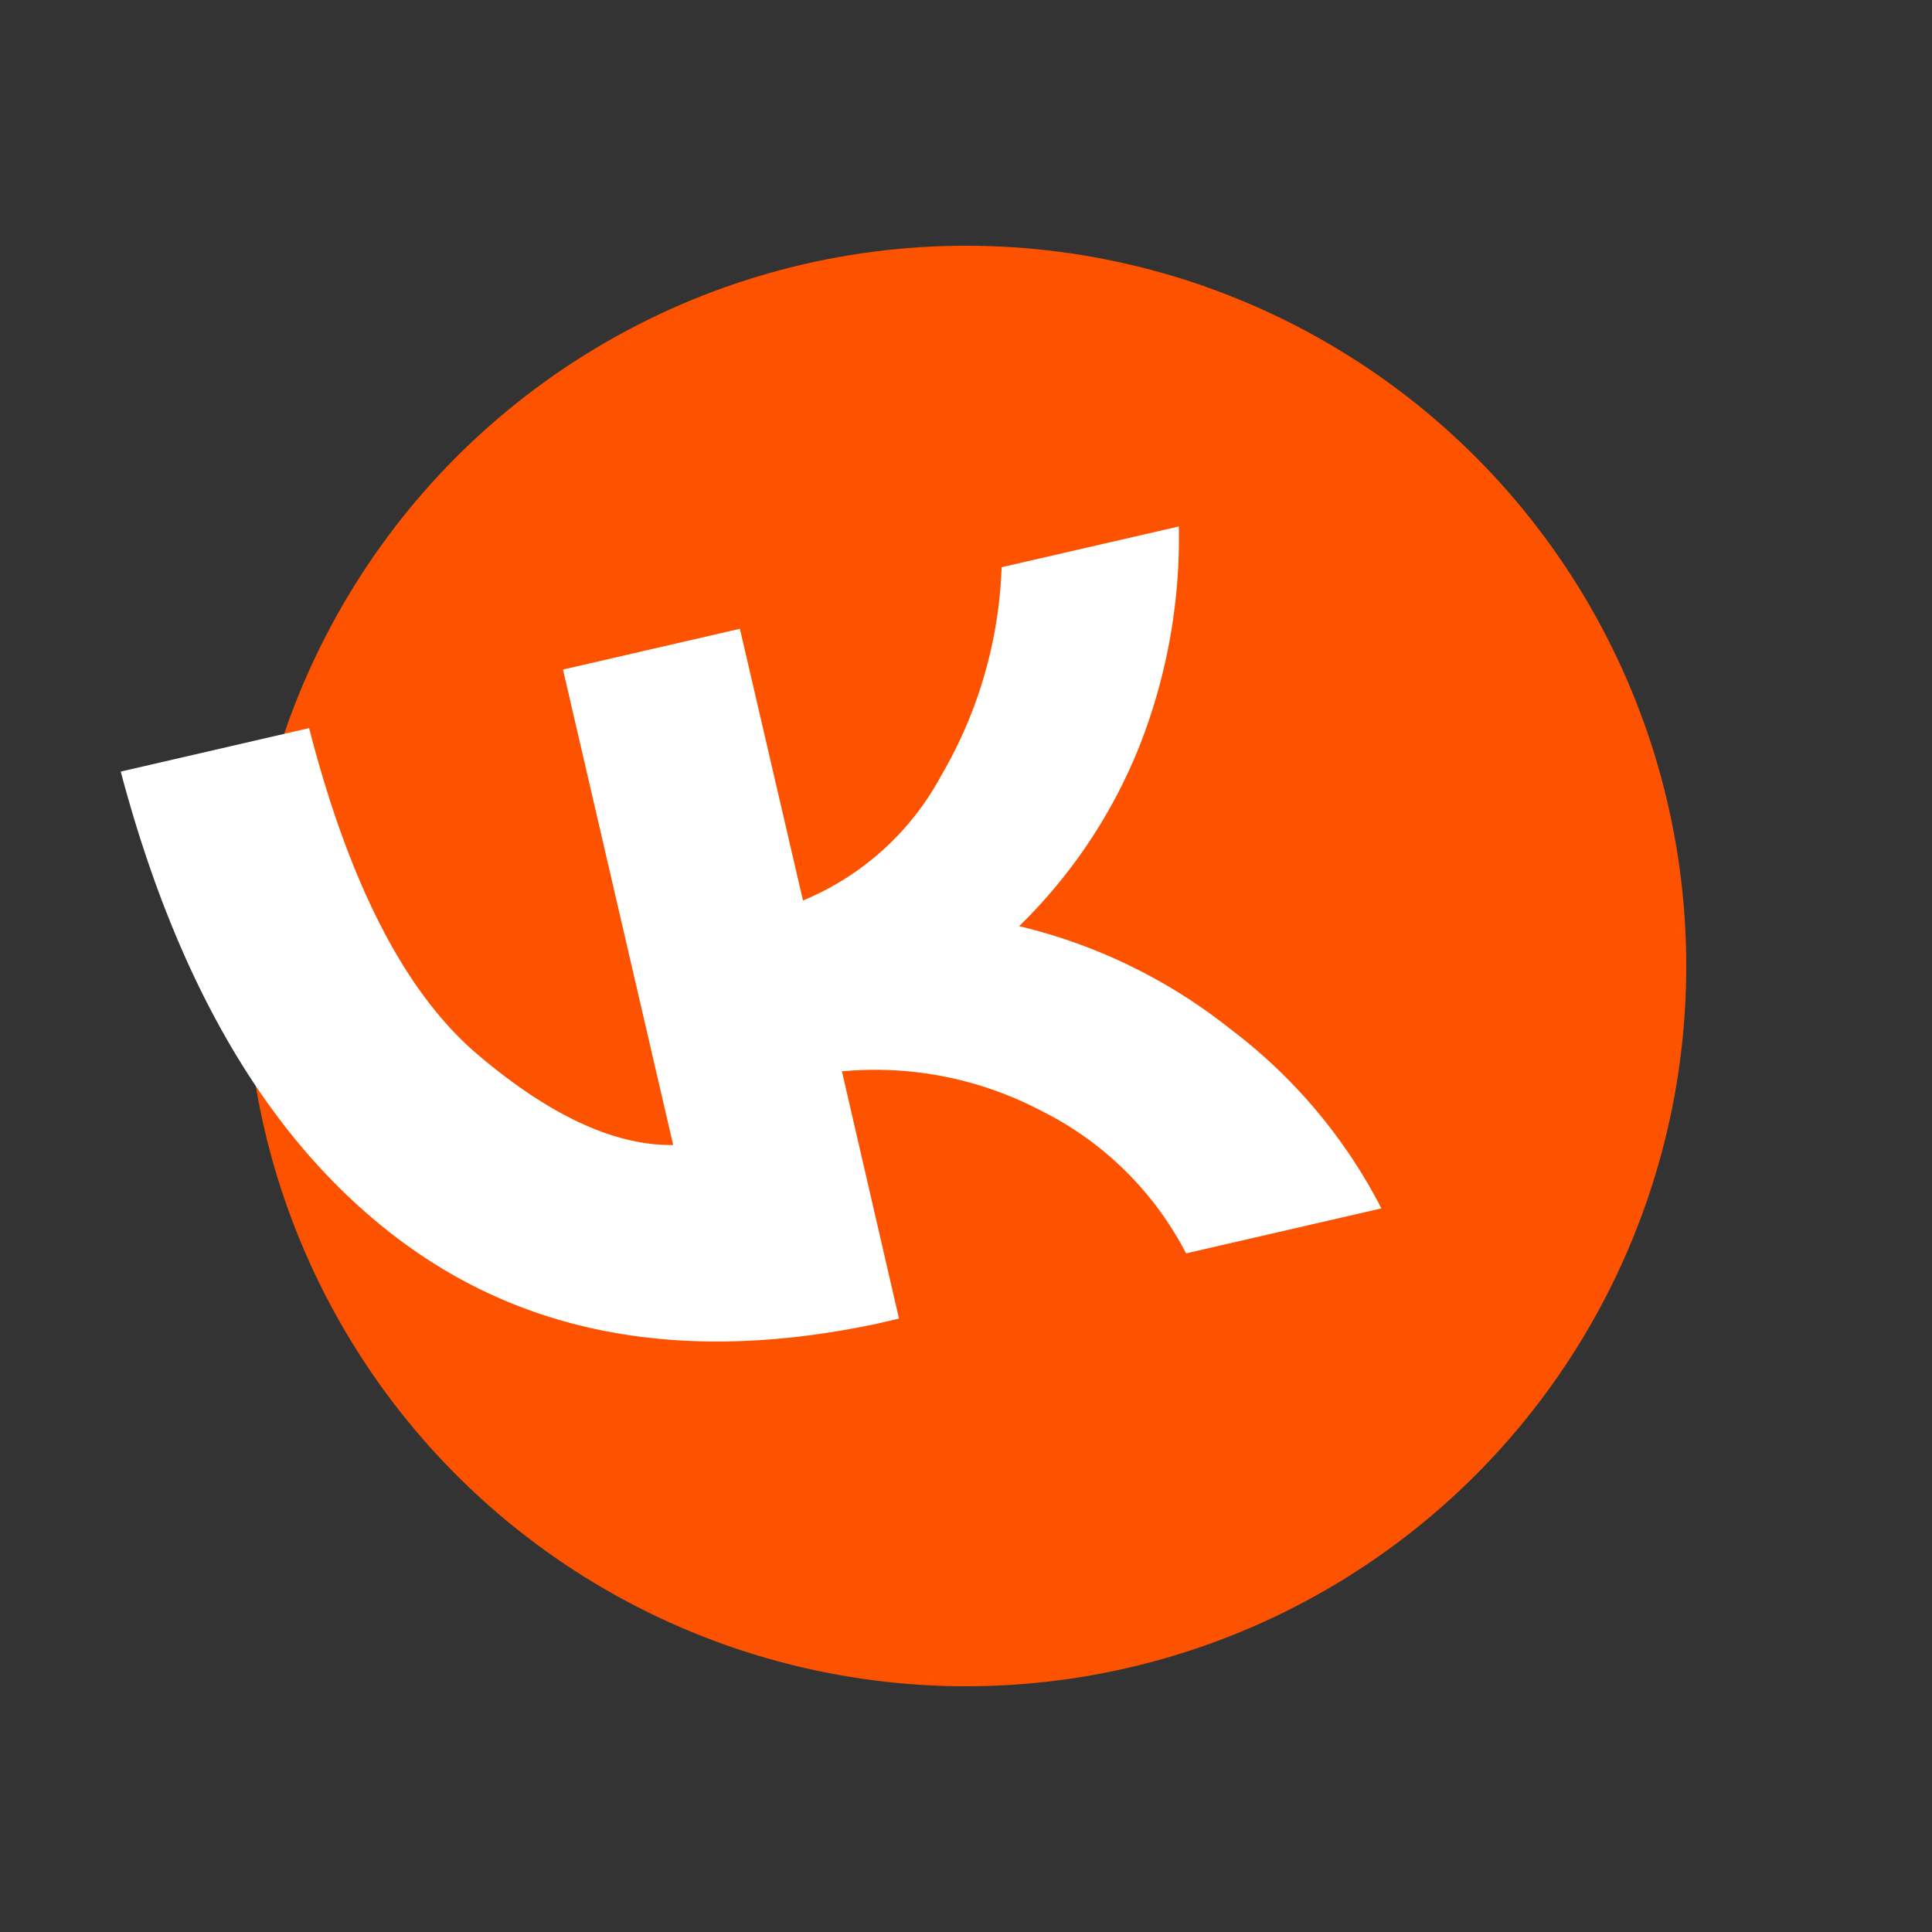
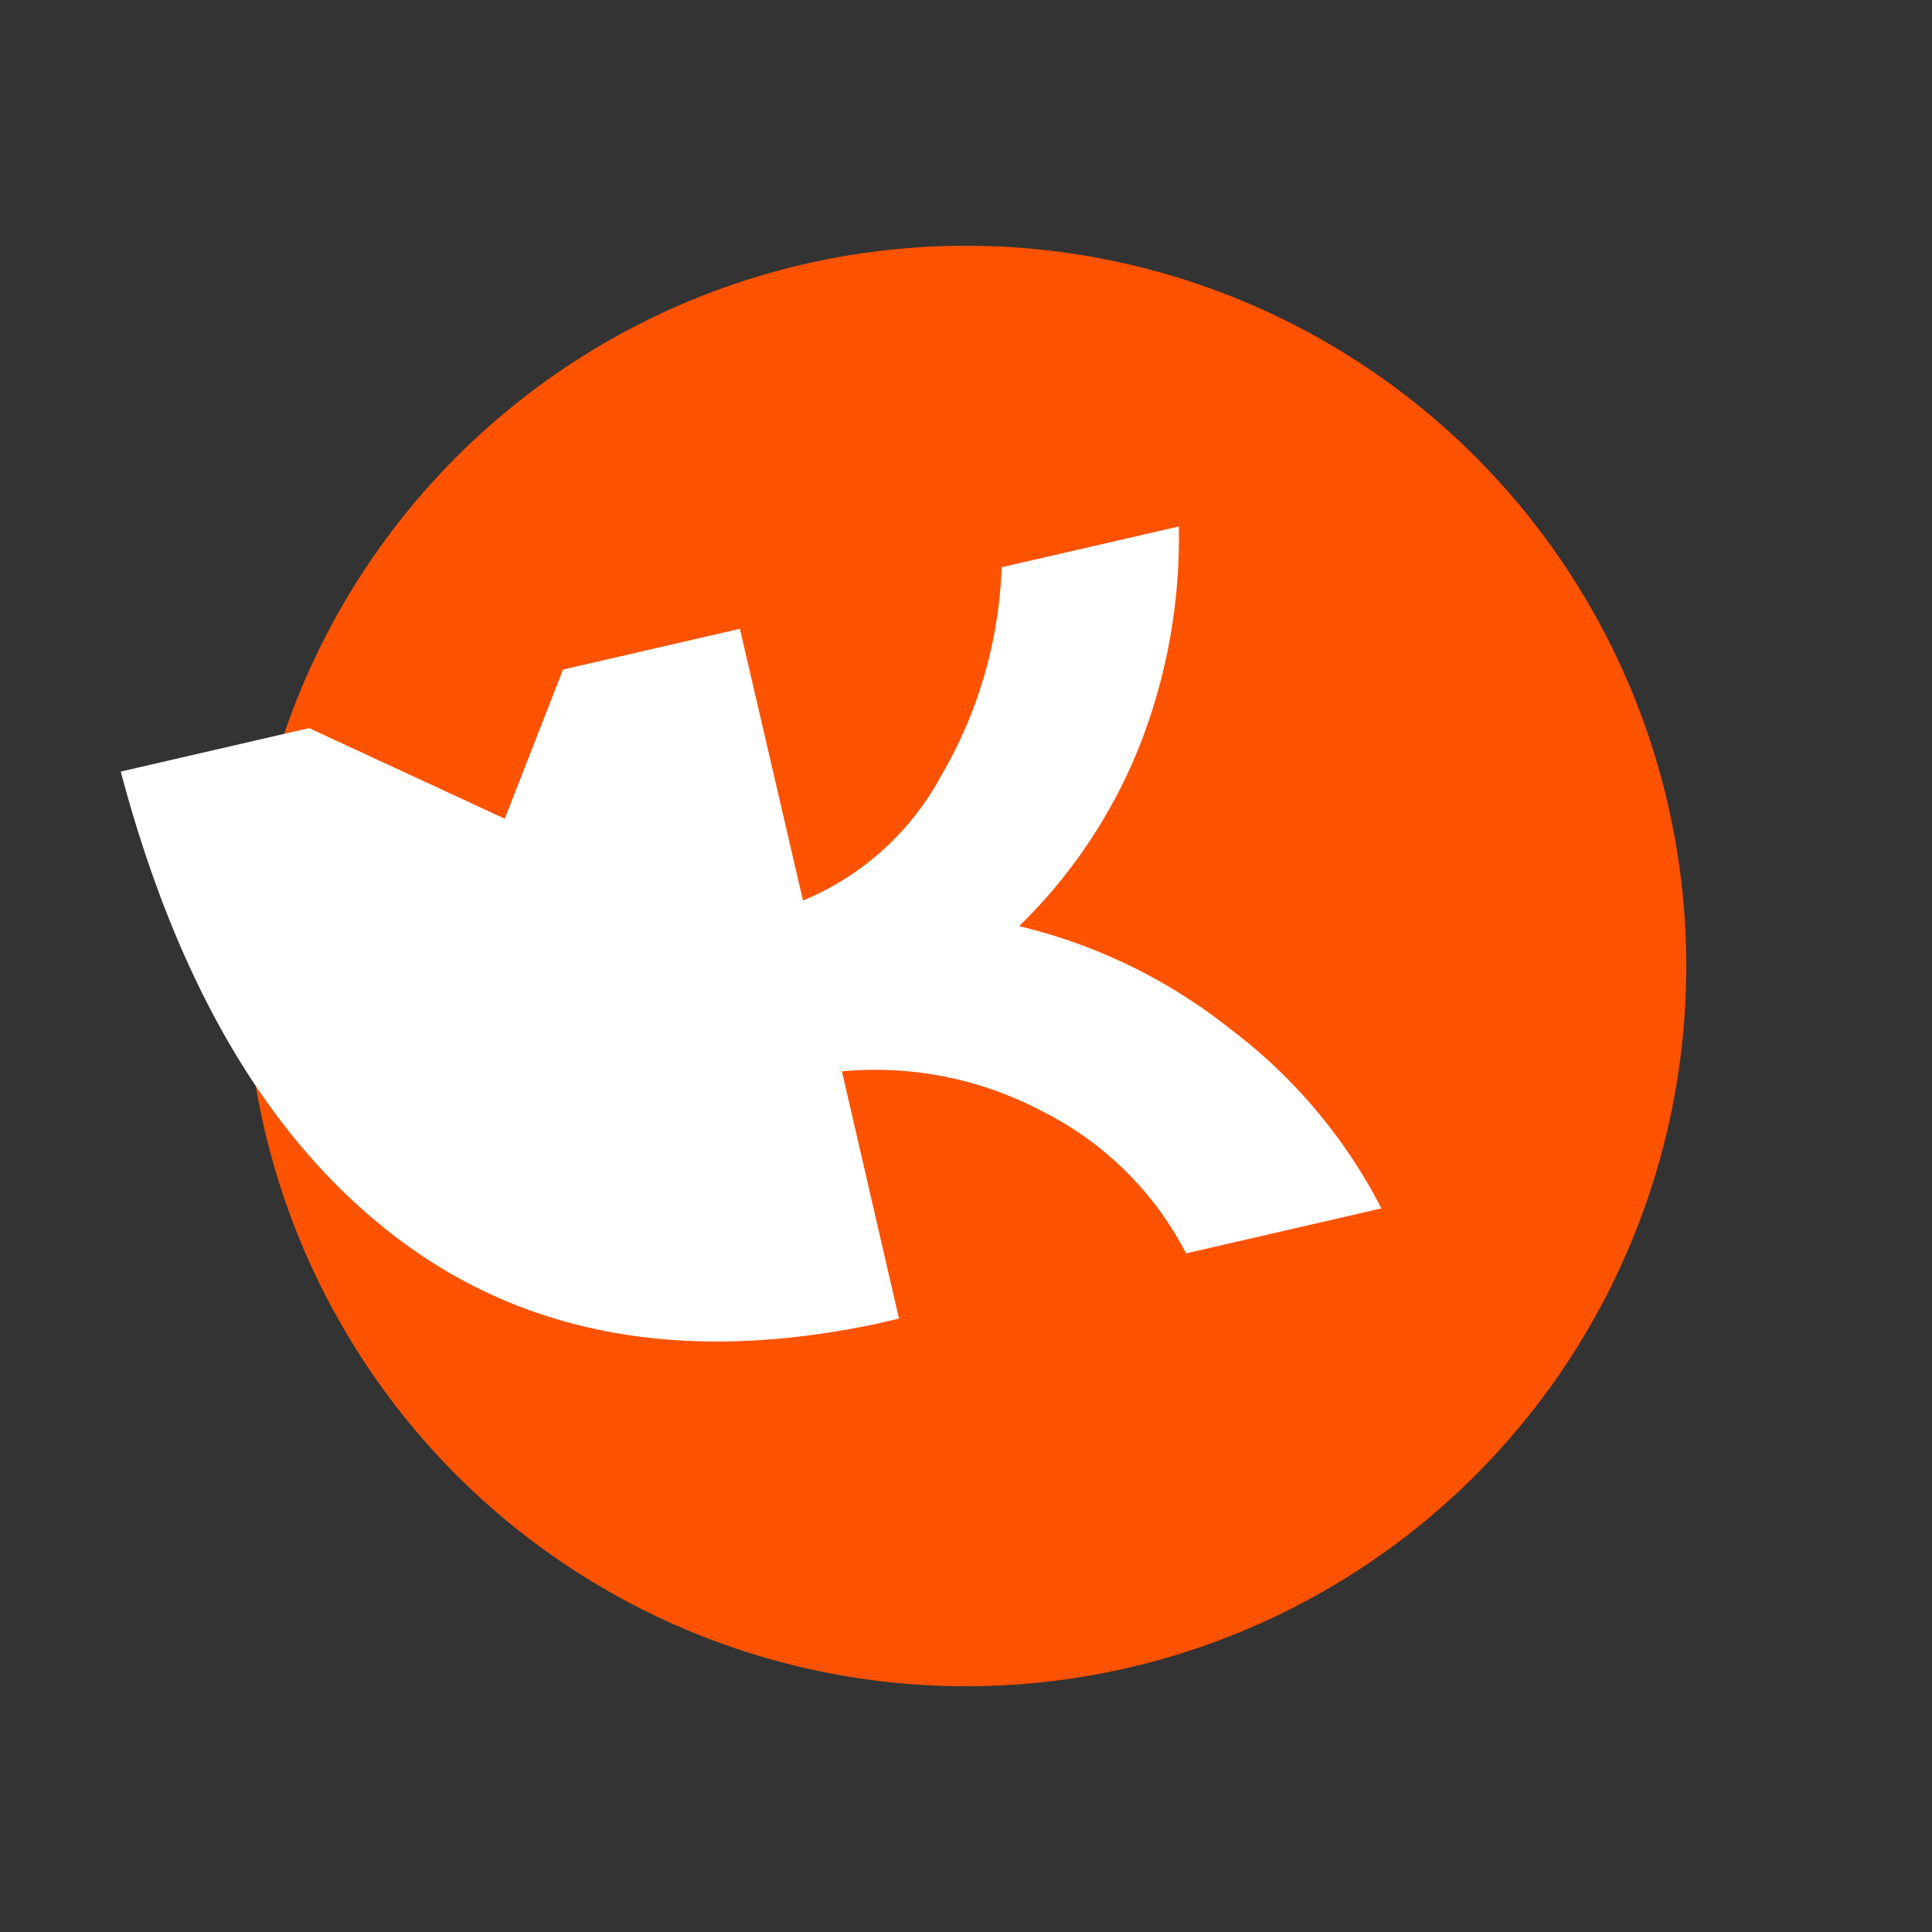
<svg xmlns="http://www.w3.org/2000/svg" viewBox="0 0 64 64">
  <rect x="0" y="0" width="64" height="64" fill="#333333" stroke="none" />
  <defs>
    <style>.cls-1{fill:none;}.cls-2{fill:#fd5200;}.cls-3{fill:#fff;}</style>
  </defs>
  <g id="Layer_2" data-name="Layer 2">
    <g id="Layer_1-2" data-name="Layer 1">
-       <rect class="cls-1" width="64" height="64" />
      <circle class="cls-2" cx="32" cy="32" r="23.86" />
-       <path class="cls-3" d="M4,25.56l6.24-1.44q2,7.77,5.58,10.81t6.48,3L18.65,22.18l5.86-1.35,2.09,9a9.18,9.18,0,0,0,4.58-4.14,14.66,14.66,0,0,0,2-6.9l5.87-1.35a18.84,18.84,0,0,1-1.29,7.24,17.26,17.26,0,0,1-4,6,17.9,17.9,0,0,1,7,3.41,17.38,17.38,0,0,1,5,5.94l-6.47,1.49A10.83,10.83,0,0,0,34.5,36.8a11.83,11.83,0,0,0-6.61-1.31l1.89,8.19-.73.17q-9.45,2-15.83-2.79T4,25.56Z" />
+       <path class="cls-3" d="M4,25.56l6.24-1.44t6.48,3L18.65,22.18l5.86-1.35,2.09,9a9.18,9.18,0,0,0,4.58-4.14,14.66,14.66,0,0,0,2-6.9l5.87-1.35a18.84,18.84,0,0,1-1.29,7.24,17.26,17.26,0,0,1-4,6,17.9,17.9,0,0,1,7,3.41,17.38,17.38,0,0,1,5,5.94l-6.47,1.49A10.83,10.83,0,0,0,34.5,36.8a11.83,11.83,0,0,0-6.61-1.31l1.89,8.19-.73.17q-9.45,2-15.83-2.79T4,25.56Z" />
    </g>
  </g>
</svg>